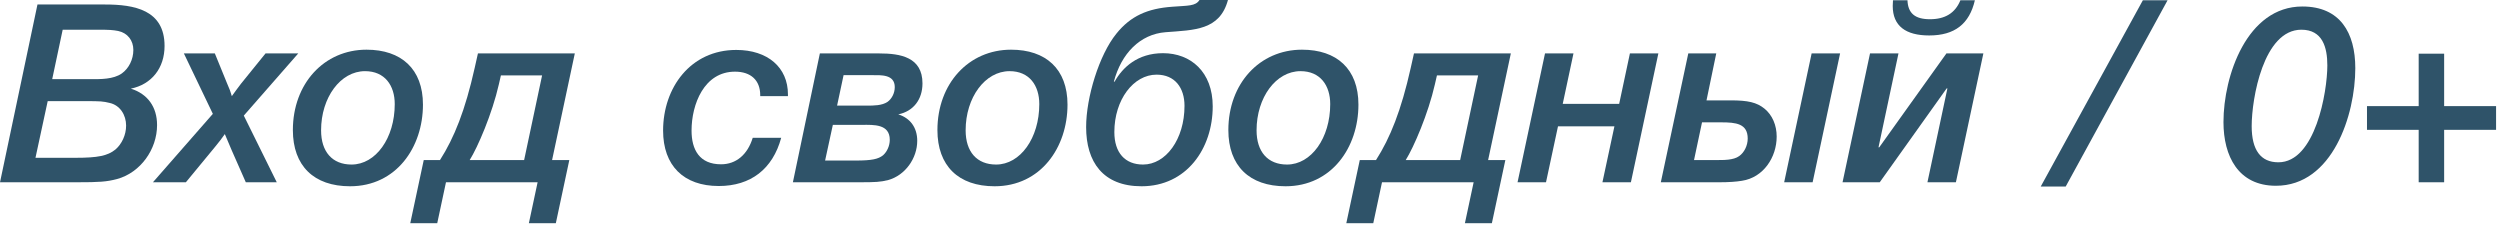
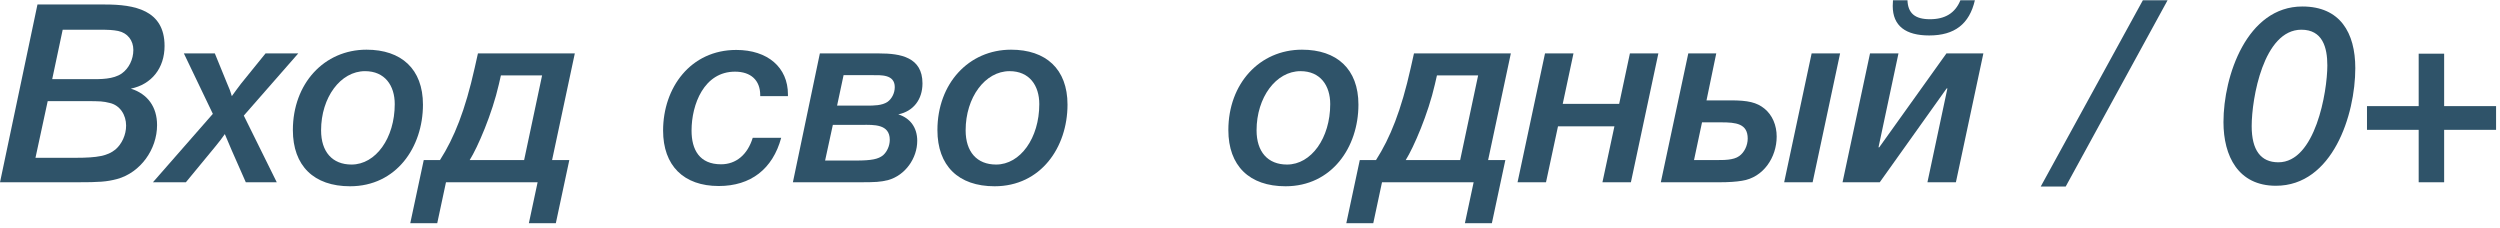
<svg xmlns="http://www.w3.org/2000/svg" width="100%" height="100%" viewBox="0 0 318 29" version="1.1" xml:space="preserve" style="fill-rule:evenodd;clip-rule:evenodd;stroke-linejoin:round;stroke-miterlimit:2;">
  <g transform="matrix(1,0,0,1,-3842.92,-104.081)">
    <g transform="matrix(1,0,0,1,3743.15,1.371)">
      <path d="M104.536,103.282L99.772,125.894L109.554,125.894C112.444,125.894 113.333,125.831 114.667,125.482C117.653,124.656 119.749,121.702 119.749,118.622C119.749,116.303 118.542,114.652 116.414,113.985C119.05,113.445 120.702,111.38 120.702,108.554C120.702,103.949 116.827,103.282 113.111,103.282L104.536,103.282ZM107.744,106.489L112.254,106.489C113.651,106.489 114.127,106.521 114.794,106.648C116.001,106.902 116.732,107.855 116.732,109.062C116.732,110.269 116.16,111.412 115.271,112.047C114.191,112.81 112.539,112.778 111.428,112.778L106.41,112.778L107.744,106.489ZM105.838,115.573L110.57,115.573C112.635,115.573 112.889,115.604 113.683,115.795C115.048,116.081 115.811,117.351 115.811,118.685C115.811,119.86 115.271,121.035 114.445,121.734C113.46,122.528 112.222,122.782 109.363,122.782L104.282,122.782L105.838,115.573Z" style="fill:rgb(47,83,105);fill-rule:nonzero;" />
      <path d="M137.706,109.506L133.545,109.506L130.433,113.349C129.988,113.921 129.798,114.207 129.258,114.937C129.067,114.27 129.004,114.143 128.654,113.318L127.098,109.506L123.16,109.506L126.844,117.192L119.222,125.894L123.414,125.894L127.13,121.385C127.733,120.654 127.892,120.432 128.368,119.765C128.75,120.686 128.908,121.067 129.258,121.861L131.036,125.894L134.974,125.894L130.782,117.415L137.706,109.506Z" style="fill:rgb(47,83,105);fill-rule:nonzero;" />
      <path d="M153.57,116.017C153.57,111.476 150.807,109.03 146.392,109.03C140.993,109.03 137.023,113.349 137.023,119.257C137.023,123.798 139.691,126.403 144.296,126.403C150.171,126.403 153.57,121.448 153.57,116.017ZM146.201,111.761C148.71,111.761 149.981,113.572 149.981,115.954C149.981,120.273 147.567,123.64 144.486,123.64C142.041,123.64 140.612,122.02 140.612,119.288C140.612,115.096 143.089,111.761 146.201,111.761Z" style="fill:rgb(47,83,105);fill-rule:nonzero;" />
      <path d="M170.472,131.103L172.187,123.068L169.996,123.068L172.886,109.506L160.563,109.506L160.15,111.349C158.943,116.748 157.546,120.241 155.736,123.068L153.671,123.068L151.956,131.103L155.386,131.103L156.498,125.894L168.154,125.894L167.042,131.103L170.472,131.103ZM166.439,123.068L159.515,123.068C160.531,121.448 162.374,117.192 163.231,113.413L163.485,112.301L168.725,112.301L166.439,123.068Z" style="fill:rgb(47,83,105);fill-rule:nonzero;" />
      <path d="M199.138,120.241L195.517,120.241C194.85,122.401 193.39,123.608 191.484,123.608C188.753,123.608 187.736,121.766 187.736,119.32C187.736,115.985 189.324,111.825 193.263,111.825C195.295,111.825 196.47,112.937 196.47,114.81L196.47,114.937L199.996,114.937L199.996,114.715C199.996,111.285 197.423,109.062 193.421,109.062C187.609,109.062 184.116,113.858 184.116,119.32C184.116,123.767 186.72,126.371 191.198,126.371C195.263,126.371 198.058,124.211 199.138,120.241Z" style="fill:rgb(47,83,105);fill-rule:nonzero;" />
      <path d="M204.056,109.506L200.626,125.894L209.042,125.894C211.138,125.894 211.774,125.863 212.758,125.609C214.918,125.005 216.442,122.846 216.442,120.622C216.442,118.939 215.553,117.732 214.029,117.256C215.934,116.875 217.109,115.382 217.109,113.318C217.109,109.983 214.314,109.506 211.615,109.506L204.056,109.506ZM208.629,123.131L204.723,123.131L205.708,118.59L209.487,118.59C210.884,118.59 212.949,118.463 212.949,120.495C212.949,121.258 212.599,122.02 212.091,122.464C211.488,122.941 210.694,123.131 208.629,123.131ZM210.09,116.144L206.247,116.144L207.073,112.27L210.694,112.27C211.805,112.27 213.584,112.143 213.584,113.794C213.584,114.556 213.203,115.287 212.663,115.668C211.964,116.144 210.884,116.144 210.09,116.144Z" style="fill:rgb(47,83,105);fill-rule:nonzero;" />
      <path d="M235.557,116.017C235.557,111.476 232.794,109.03 228.379,109.03C222.98,109.03 219.01,113.349 219.01,119.257C219.01,123.798 221.678,126.403 226.283,126.403C232.159,126.403 235.557,121.448 235.557,116.017ZM228.189,111.761C230.698,111.761 231.968,113.572 231.968,115.954C231.968,120.273 229.554,123.64 226.474,123.64C224.028,123.64 222.599,122.02 222.599,119.288C222.599,115.096 225.076,111.761 228.189,111.761Z" style="fill:rgb(47,83,105);fill-rule:nonzero;" />
-       <path d="M247.708,109.475C244.469,109.475 242.563,111.285 241.547,113.095L241.452,113.095C242.404,109.506 244.786,107.061 248.026,106.807C251.678,106.521 254.918,106.585 255.966,102.71L252.345,102.71C251.837,103.504 250.916,103.409 248.883,103.567C245.739,103.79 243.579,104.743 241.769,106.997C239.578,109.697 237.926,115.096 237.926,118.876C237.926,123.29 240.054,126.403 244.977,126.403C250.694,126.403 254.028,121.607 254.028,116.24C254.028,111.857 251.233,109.475 247.708,109.475ZM241.515,119.511C241.515,115.382 243.961,112.206 246.882,112.206C249.233,112.206 250.439,113.889 250.439,116.176C250.439,120.432 248.058,123.64 245.167,123.64C242.881,123.64 241.515,122.147 241.515,119.511Z" style="fill:rgb(47,83,105);fill-rule:nonzero;" />
      <path d="M272.563,116.017C272.563,111.476 269.8,109.03 265.386,109.03C259.986,109.03 256.017,113.349 256.017,119.257C256.017,123.798 258.684,126.403 263.289,126.403C269.165,126.403 272.563,121.448 272.563,116.017ZM265.195,111.761C267.704,111.761 268.974,113.572 268.974,115.954C268.974,120.273 266.561,123.64 263.48,123.64C261.035,123.64 259.605,122.02 259.605,119.288C259.605,115.096 262.083,111.761 265.195,111.761Z" style="fill:rgb(47,83,105);fill-rule:nonzero;" />
      <path d="M289.536,131.103L291.251,123.068L289.059,123.068L291.949,109.506L279.627,109.506L279.214,111.349C278.007,116.748 276.609,120.241 274.799,123.068L272.735,123.068L271.02,131.103L274.45,131.103L275.561,125.894L287.217,125.894L286.106,131.103L289.536,131.103ZM285.502,123.068L278.579,123.068C279.595,121.448 281.437,117.192 282.294,113.413L282.549,112.301L287.789,112.301L285.502,123.068Z" style="fill:rgb(47,83,105);fill-rule:nonzero;" />
      <path d="M296.422,125.894L297.947,118.78L305.124,118.78L303.6,125.894L307.221,125.894L310.714,109.506L307.094,109.506L305.728,115.922L298.55,115.922L299.916,109.506L296.295,109.506L292.802,125.894L296.422,125.894Z" style="fill:rgb(47,83,105);fill-rule:nonzero;" />
      <path d="M325.763,120.082C325.763,118.653 325.223,117.351 324.207,116.525C323.222,115.731 322.111,115.477 319.919,115.477L316.838,115.477L318.077,109.506L314.52,109.506L311.026,125.894L318.49,125.894C319.602,125.894 320.618,125.831 321.348,125.704C324.08,125.291 325.763,122.719 325.763,120.082ZM322.079,120.337C322.079,121.226 321.634,122.115 320.999,122.56C320.268,123.1 318.966,123.068 318.077,123.068L315.25,123.068L316.267,118.272L318.712,118.272C320.586,118.272 322.079,118.431 322.079,120.337ZM330.209,109.506L326.716,125.894L330.336,125.894L333.83,109.506L330.209,109.506Z" style="fill:rgb(47,83,105);fill-rule:nonzero;" />
      <path d="M350.975,102.742L349.133,102.742C348.466,104.393 347.164,105.155 345.258,105.155C343.352,105.155 342.463,104.393 342.4,102.742L340.558,102.742C340.558,102.996 340.526,103.25 340.526,103.472C340.526,106.013 342.177,107.22 345.163,107.22C348.402,107.22 350.276,105.759 350.975,102.742ZM338.874,125.894L347.386,113.953L347.481,113.953L344.94,125.894L348.561,125.894L352.055,109.506L347.354,109.506L338.811,121.448L338.716,121.448L341.256,109.506L337.636,109.506L334.142,125.894L338.874,125.894Z" style="fill:rgb(47,83,105);fill-rule:nonzero;" />
      <path d="M375.487,102.742L372.343,102.742L359.353,126.434L362.529,126.434L375.487,102.742Z" style="fill:rgb(47,83,105);fill-rule:nonzero;" />
      <path d="M399.364,111.38C399.364,106.87 397.427,103.536 392.631,103.536C385.58,103.536 382.595,112.365 382.595,118.24C382.595,122.56 384.469,126.339 389.264,126.339C396.474,126.339 399.364,117.319 399.364,111.38ZM392.504,106.489C395.204,106.489 395.807,108.744 395.807,111.031C395.807,114.397 394.282,123.354 389.582,123.354C387.327,123.354 386.184,121.797 386.184,118.749C386.184,115.255 387.676,106.489 392.504,106.489Z" style="fill:rgb(47,83,105);fill-rule:nonzero;" />
      <path d="M407.426,125.894L410.665,125.894L410.665,119.225L417.271,119.225L417.271,116.208L410.665,116.208L410.665,109.538L407.426,109.538L407.426,116.208L400.851,116.208L400.851,119.225L407.426,119.225L407.426,125.894Z" style="fill:rgb(47,83,105);fill-rule:nonzero;" />
    </g>
  </g>
</svg>